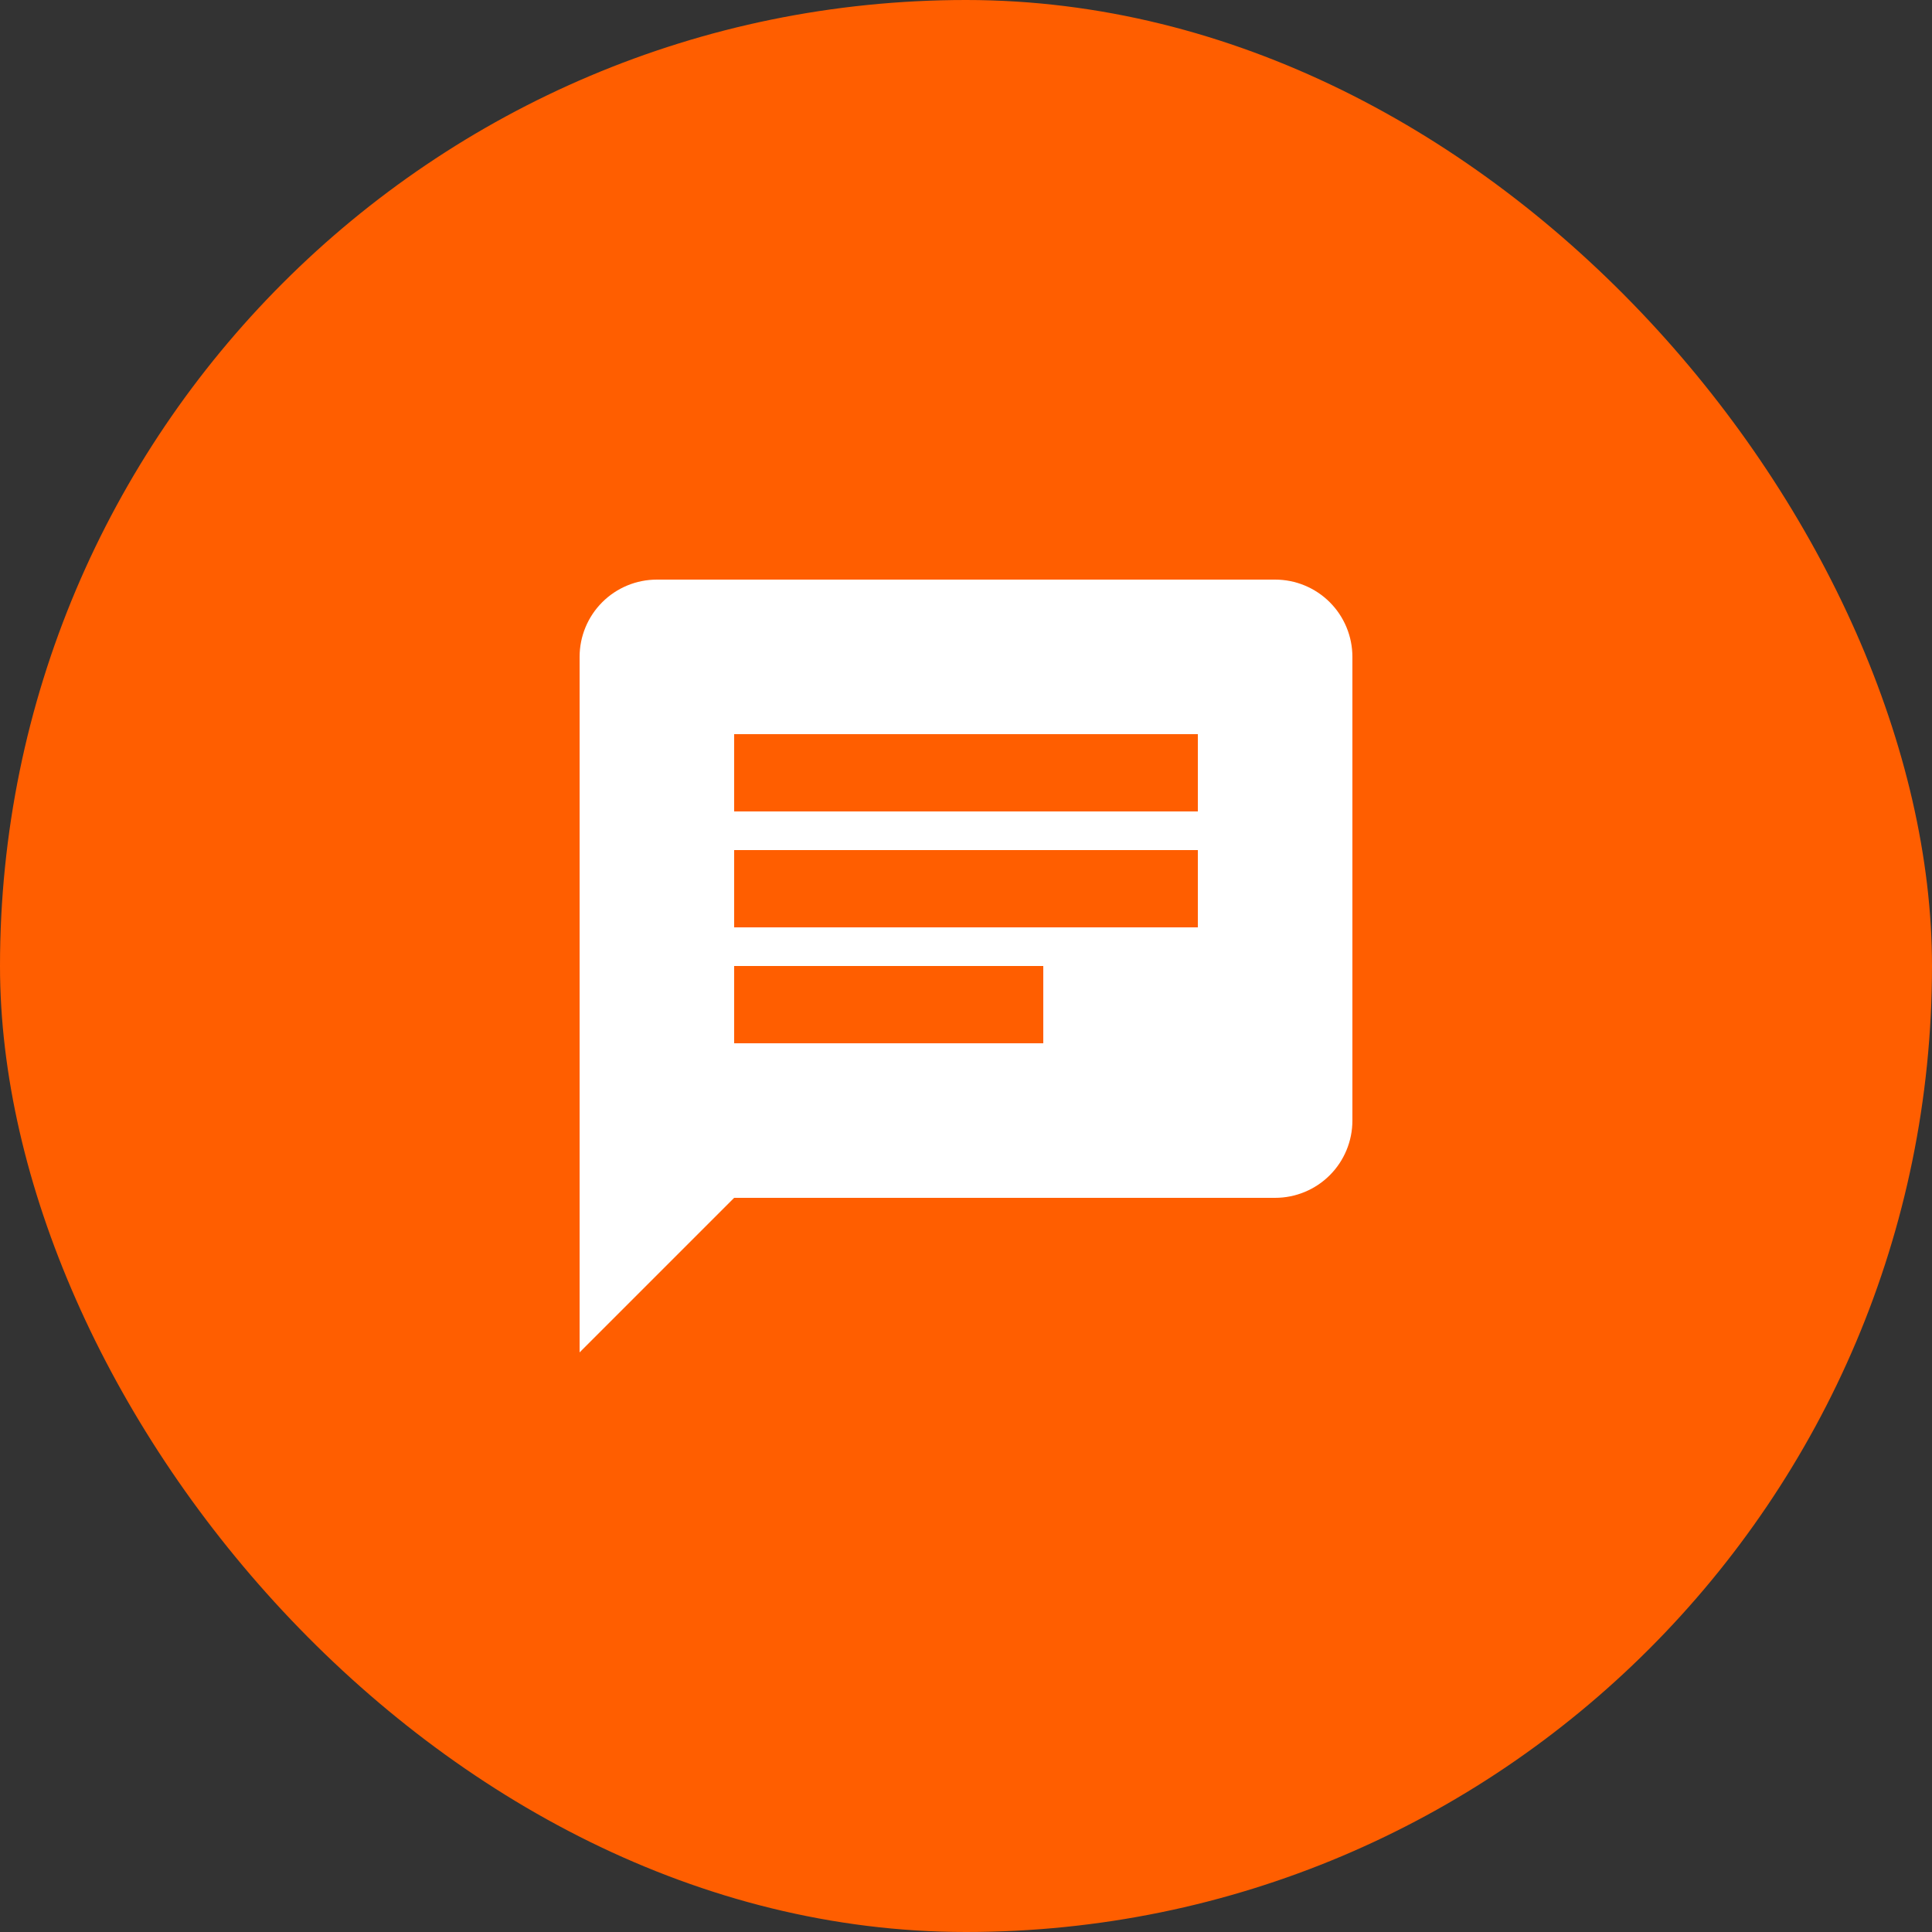
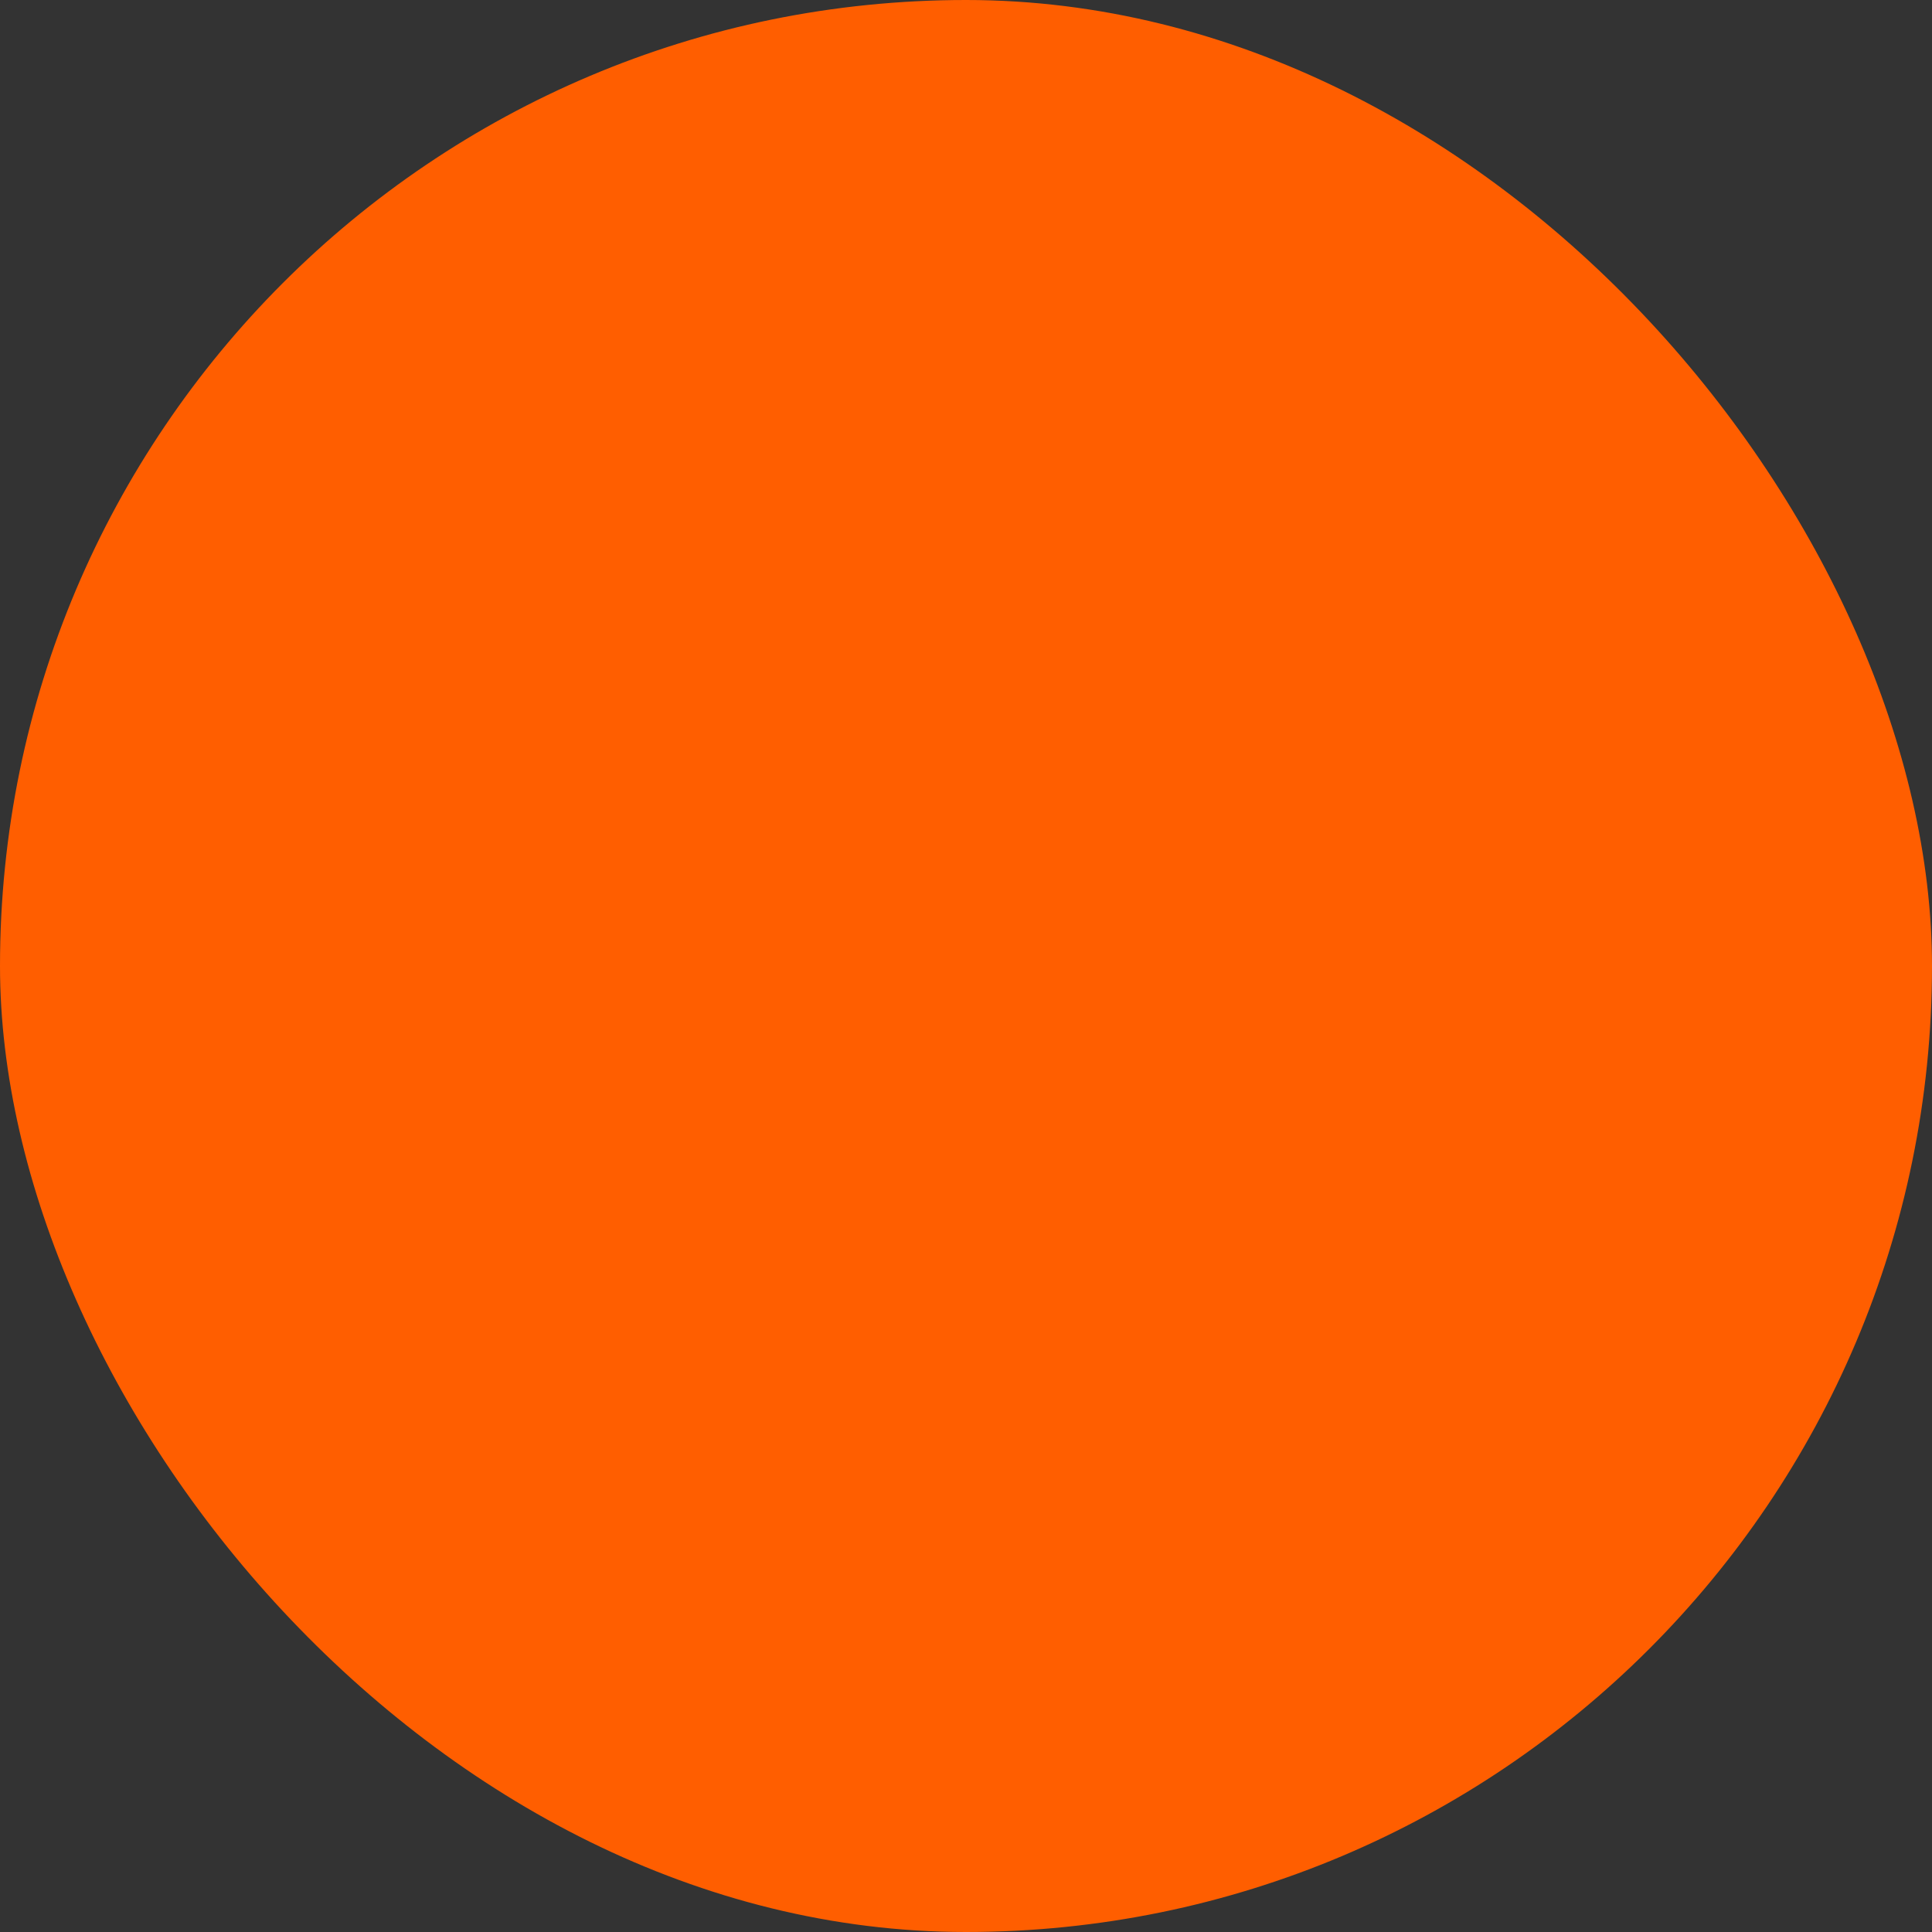
<svg xmlns="http://www.w3.org/2000/svg" width="80" height="80" viewBox="0 0 80 80" fill="none">
  <rect x="0" y="0" width="80" height="80" fill="#333333" stroke="none" />
  <rect width="80" height="80" rx="40" fill="#FF5E00" />
-   <path d="M52.8 24H27.2C26.351 24 25.537 24.337 24.937 24.937C24.337 25.537 24 26.351 24 27.2V56L30.4 49.6H52.8C53.649 49.6 54.463 49.263 55.063 48.663C55.663 48.063 56 47.249 56 46.4V27.2C56 26.351 55.663 25.537 55.063 24.937C54.463 24.337 53.649 24 52.8 24ZM30.4 35.2H49.6V38.4H30.4V35.2ZM43.2 43.2H30.4V40H43.2V43.2ZM49.6 33.6H30.4V30.4H49.6" fill="white" />
</svg>